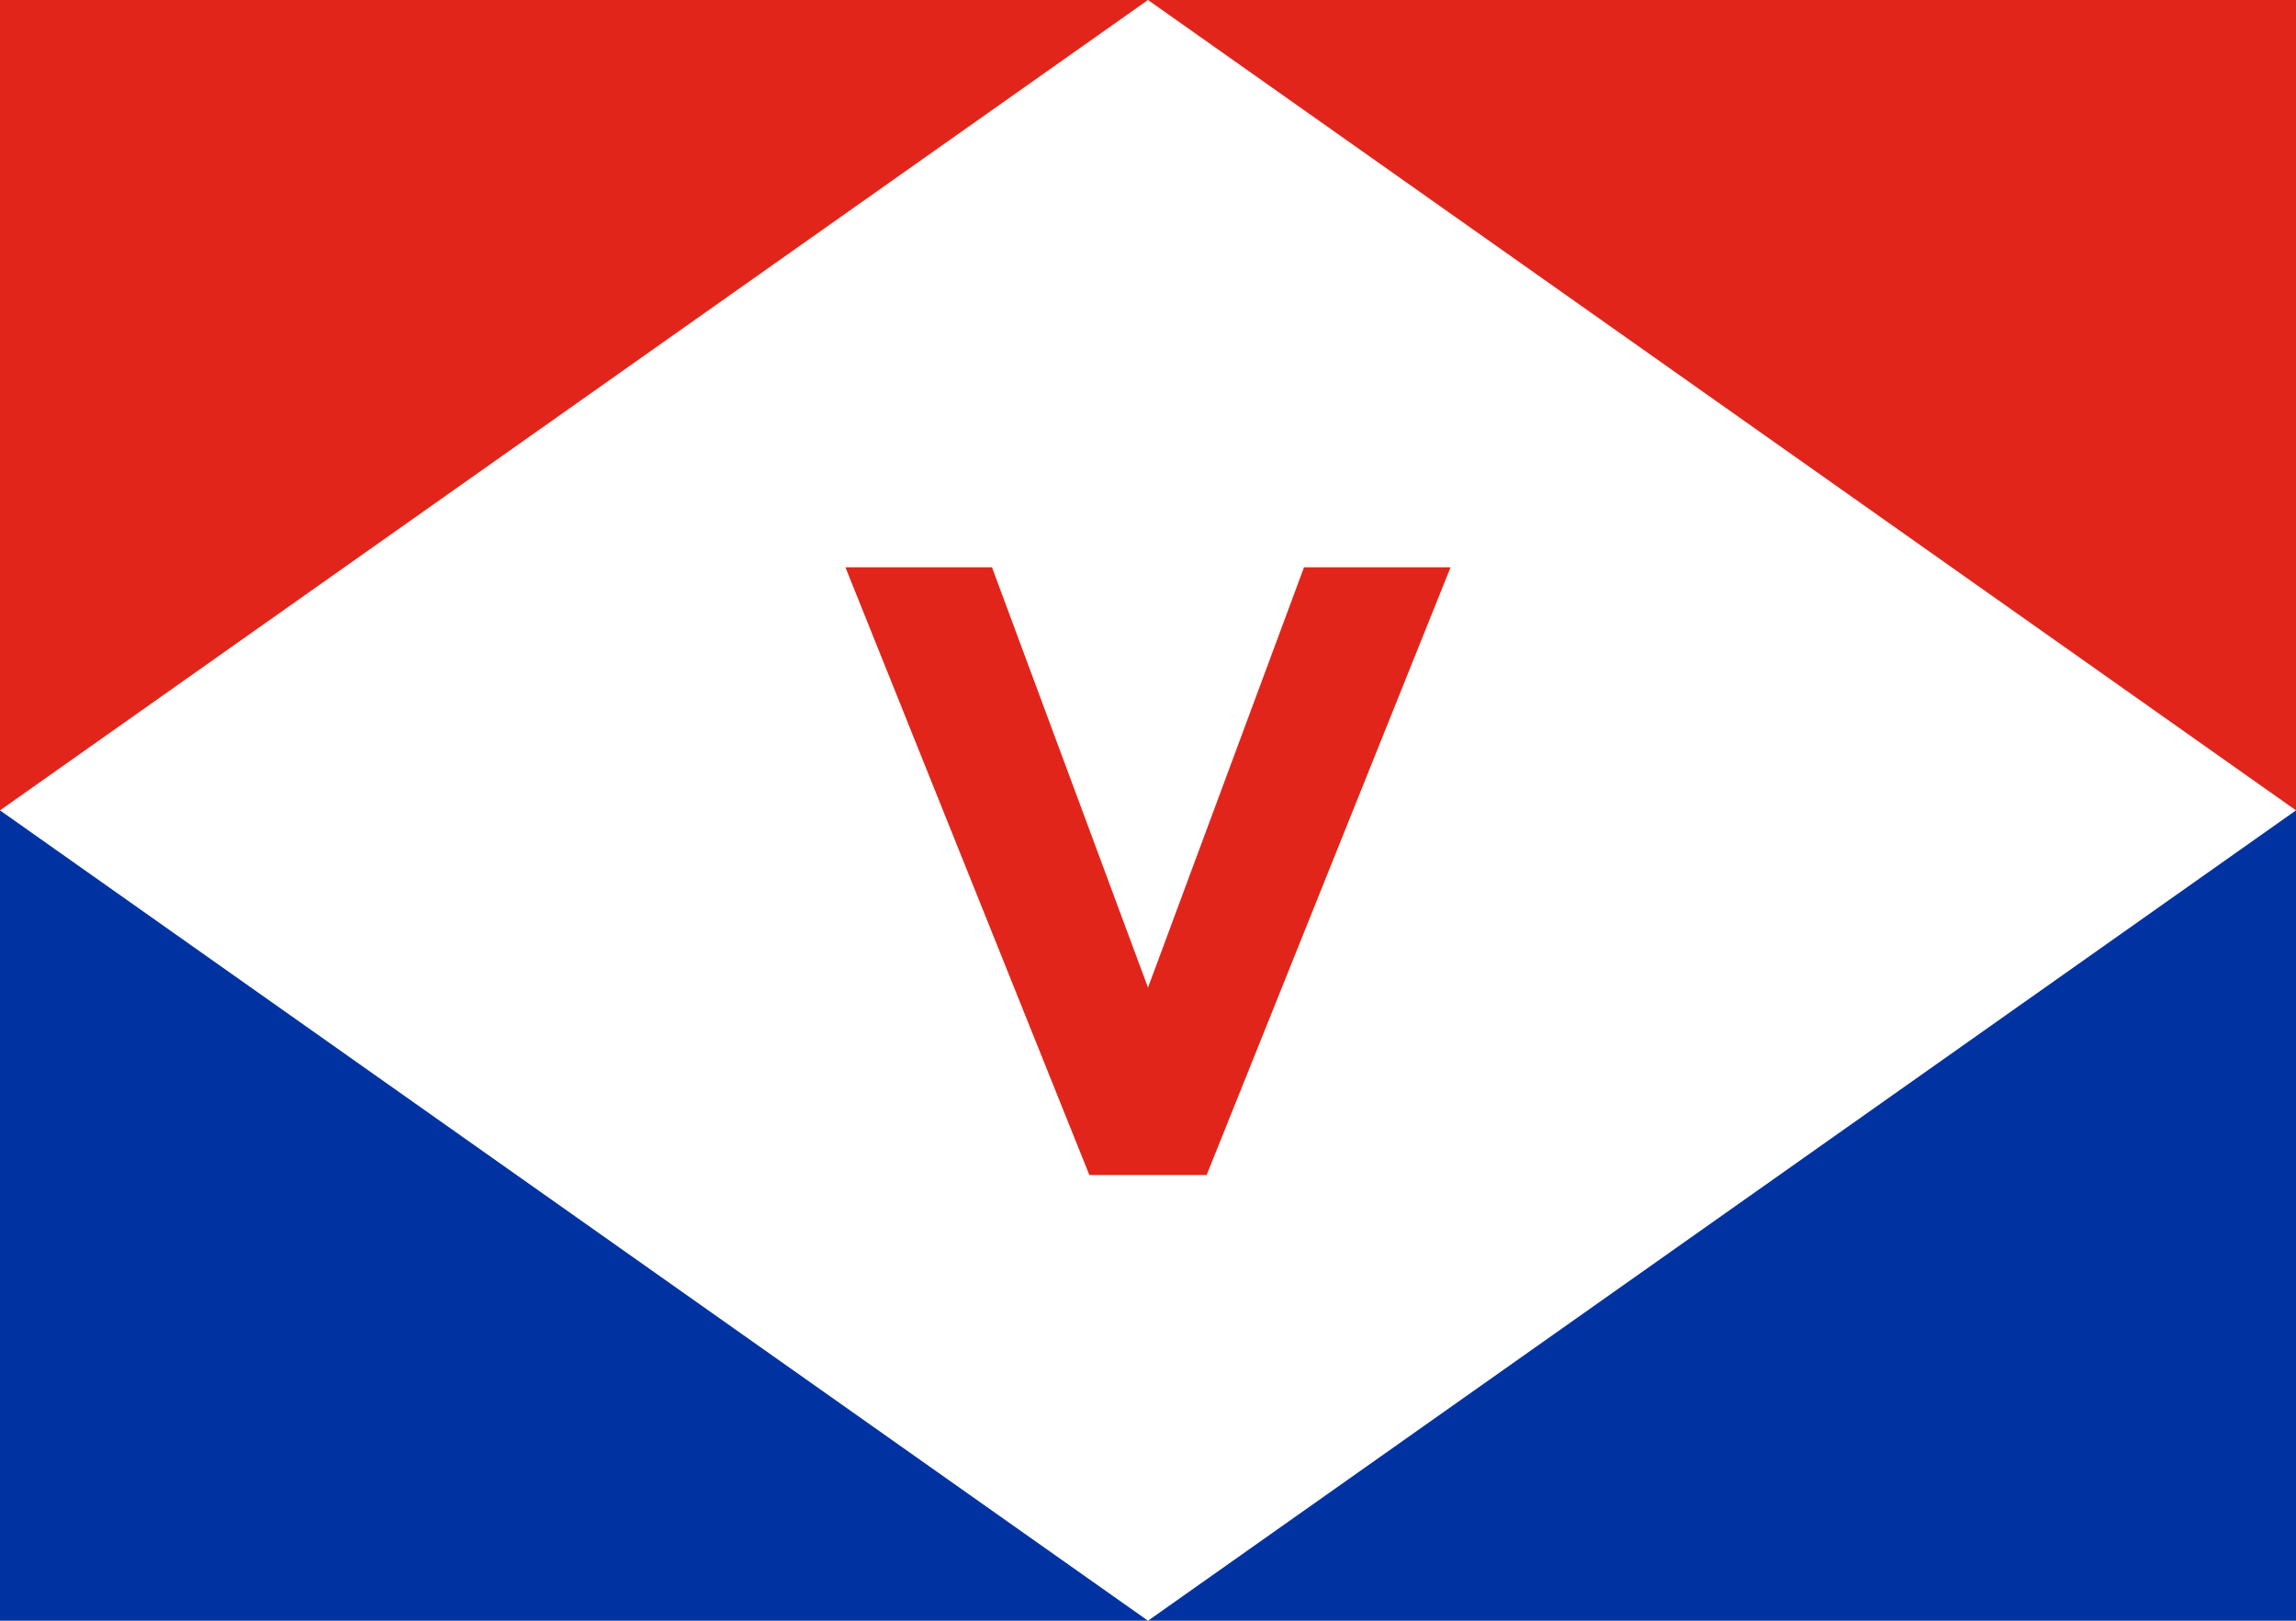
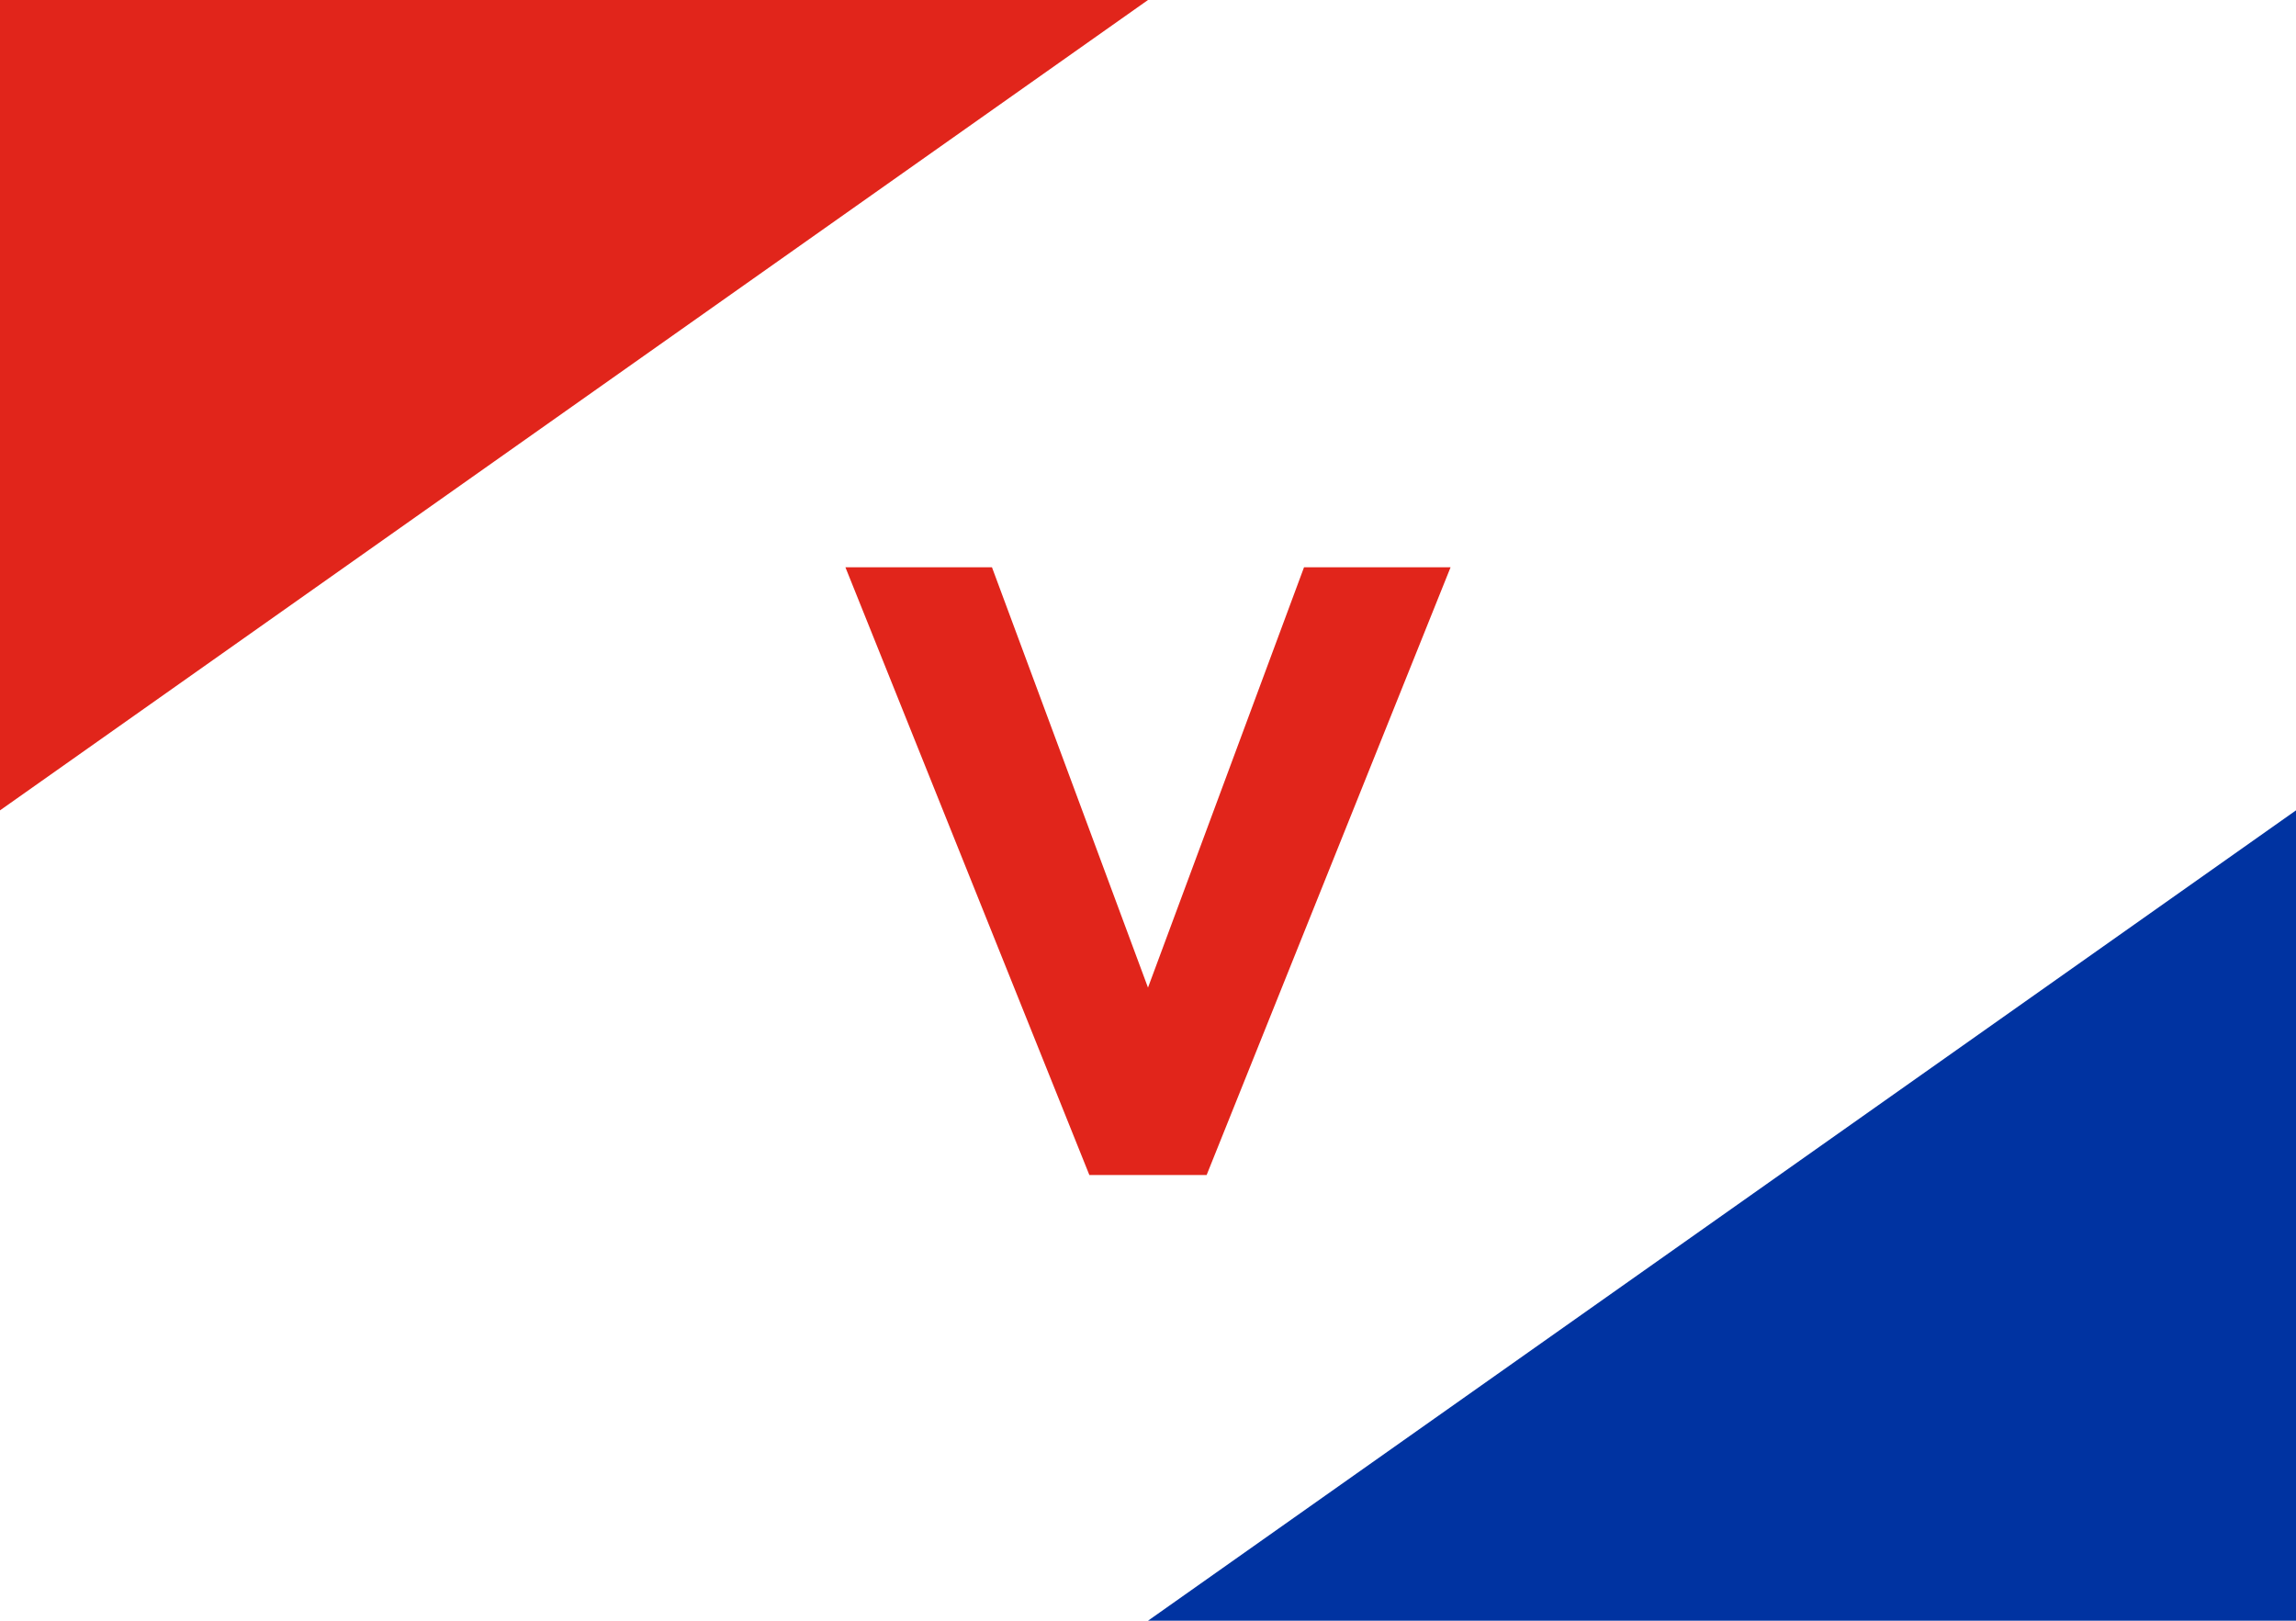
<svg xmlns="http://www.w3.org/2000/svg" data-bbox="0 0 2891.34 2040.94" viewBox="0 0 2891.34 2040.94" data-type="color">
  <g>
    <g>
      <path fill="#e1251b" d="m1642.16 714.33-196.5 529.34-196.49-529.34h-184.56l307.22 765.36h147.66l307.22-765.36z" data-color="1" />
-       <path fill="#e1251b" d="M2891.34 0H1445.66l1445.68 1020.47z" data-color="1" />
+       <path fill="#e1251b" d="M2891.34 0H1445.66z" data-color="1" />
      <path fill="#e1251b" d="M0 0v1020.47L1445.66 0z" data-color="1" />
    </g>
    <g>
      <path fill="#0033a1" d="M2891.34 1020.47 1445.67 2040.94h1445.67z" data-color="2" />
-       <path fill="#0033a1" d="M0 2040.94h1445.67L0 1020.47z" data-color="2" />
    </g>
  </g>
</svg>